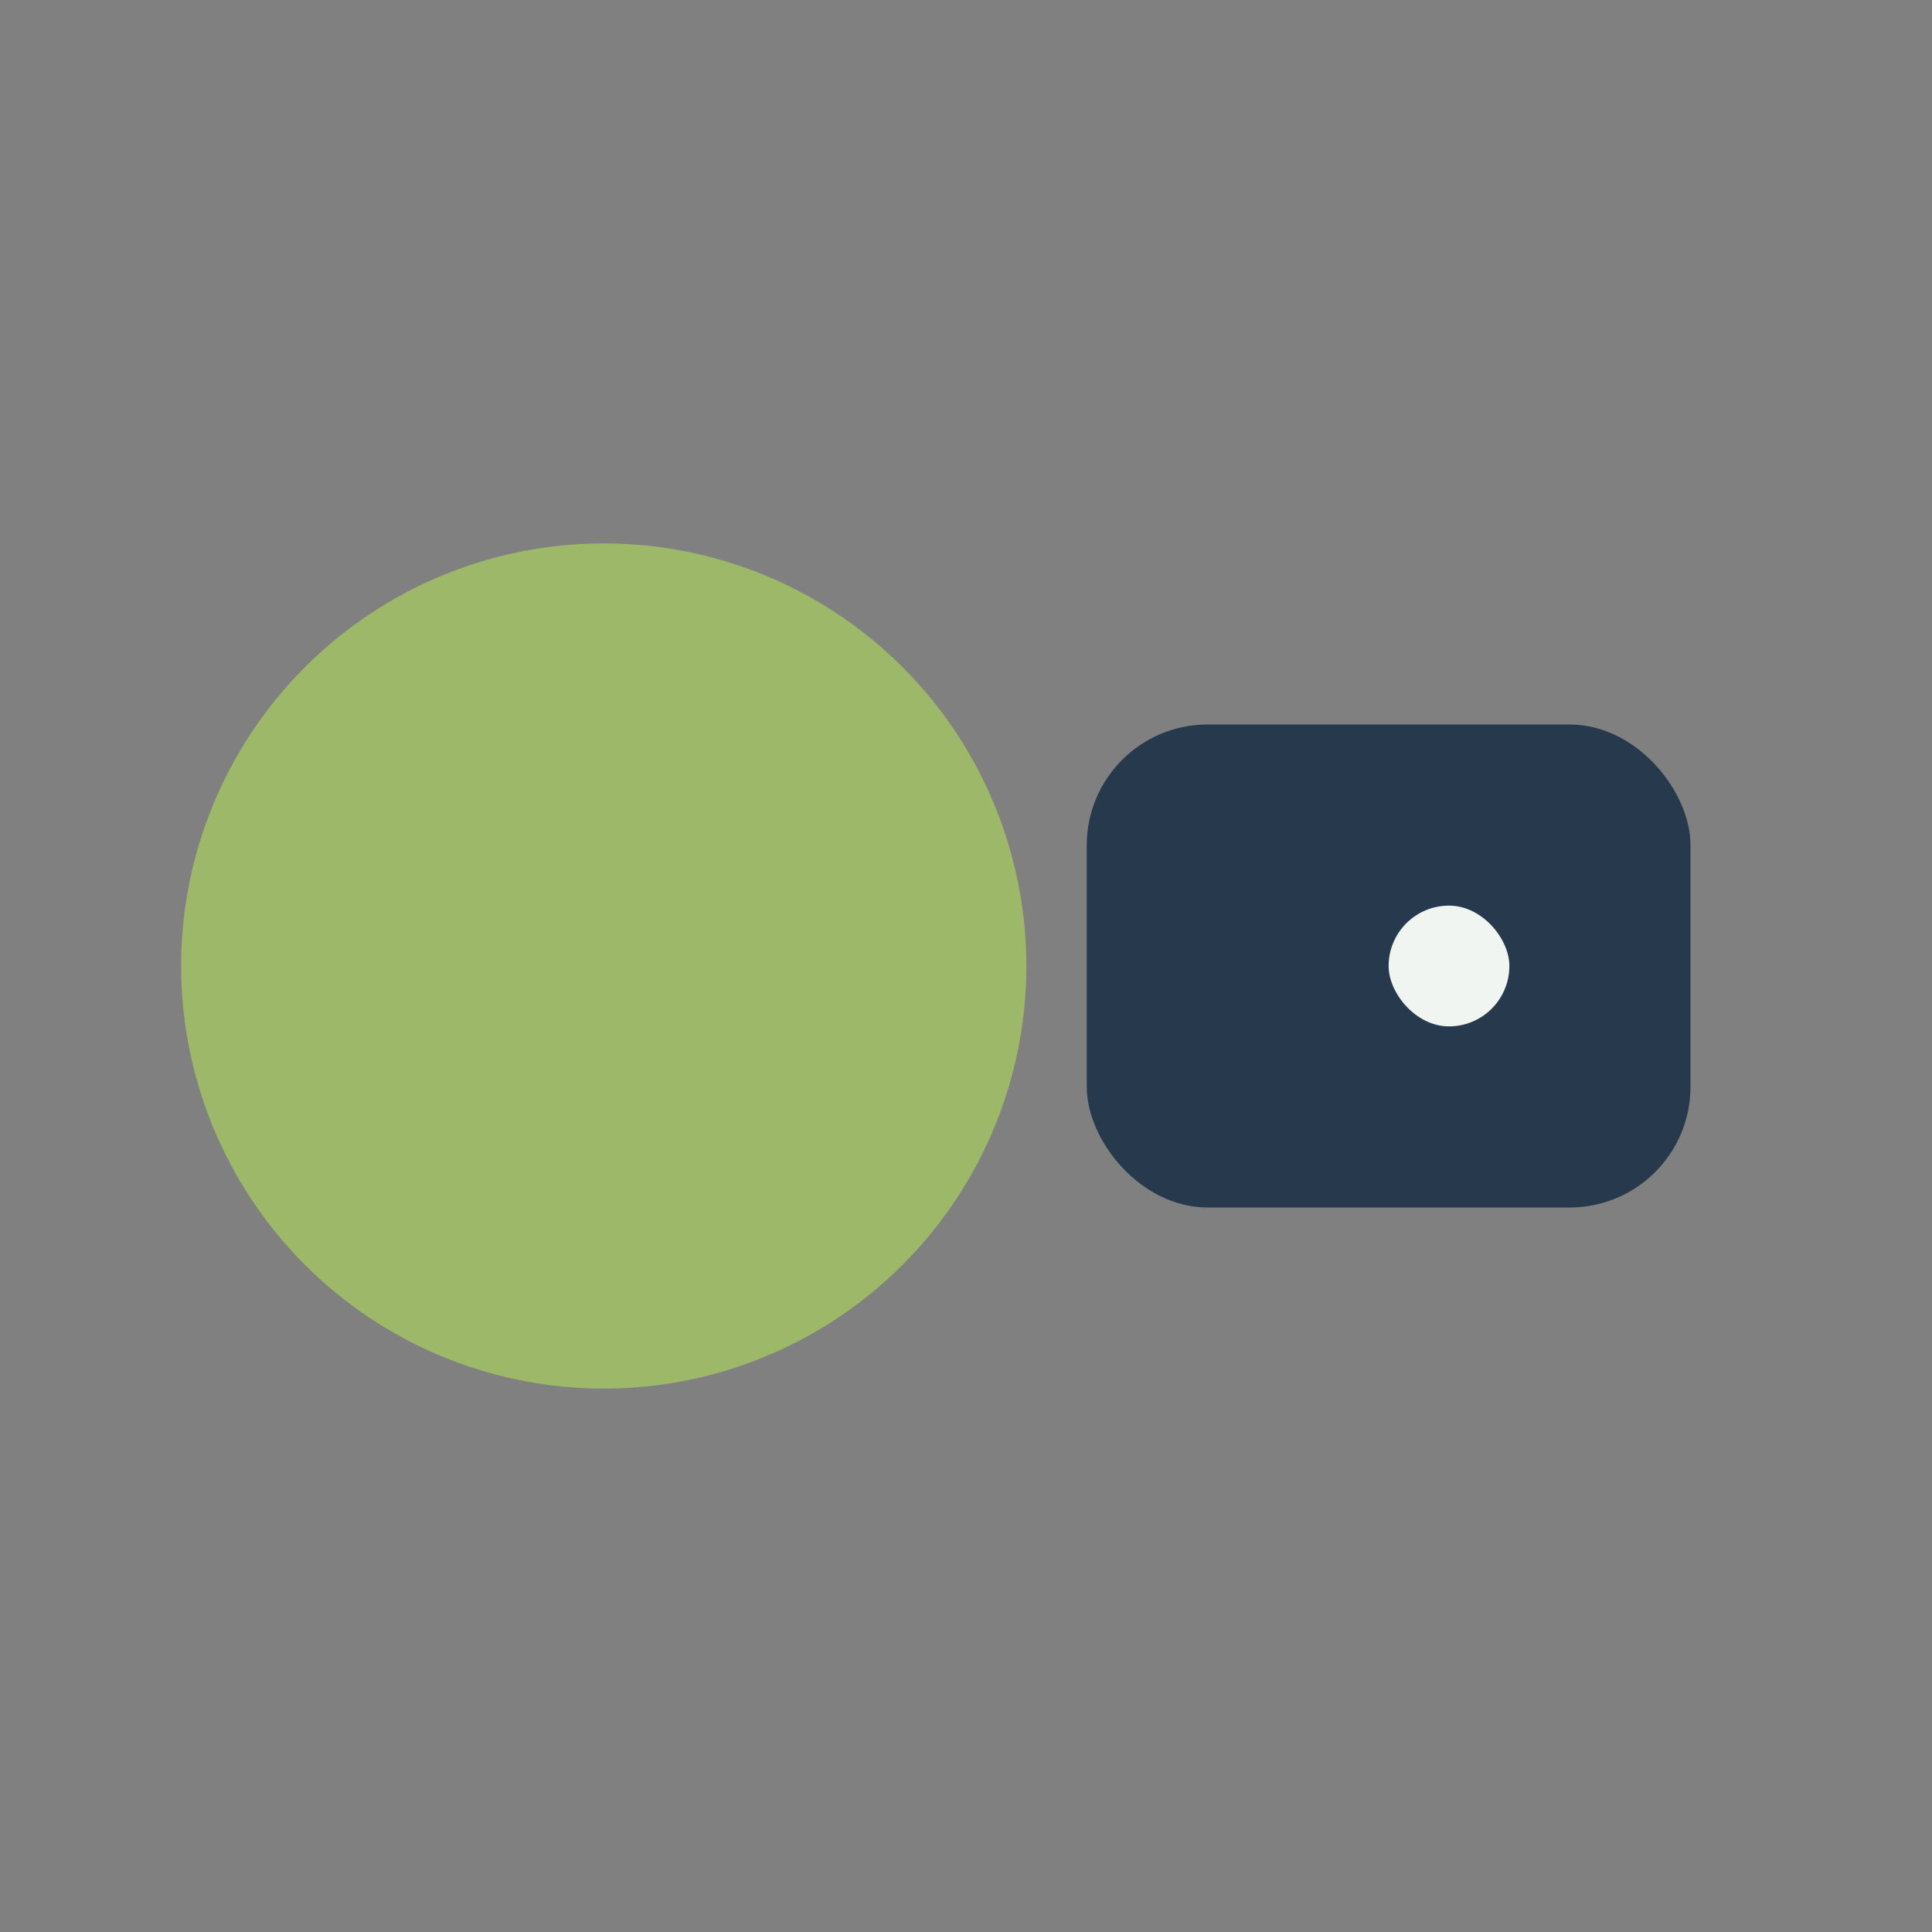
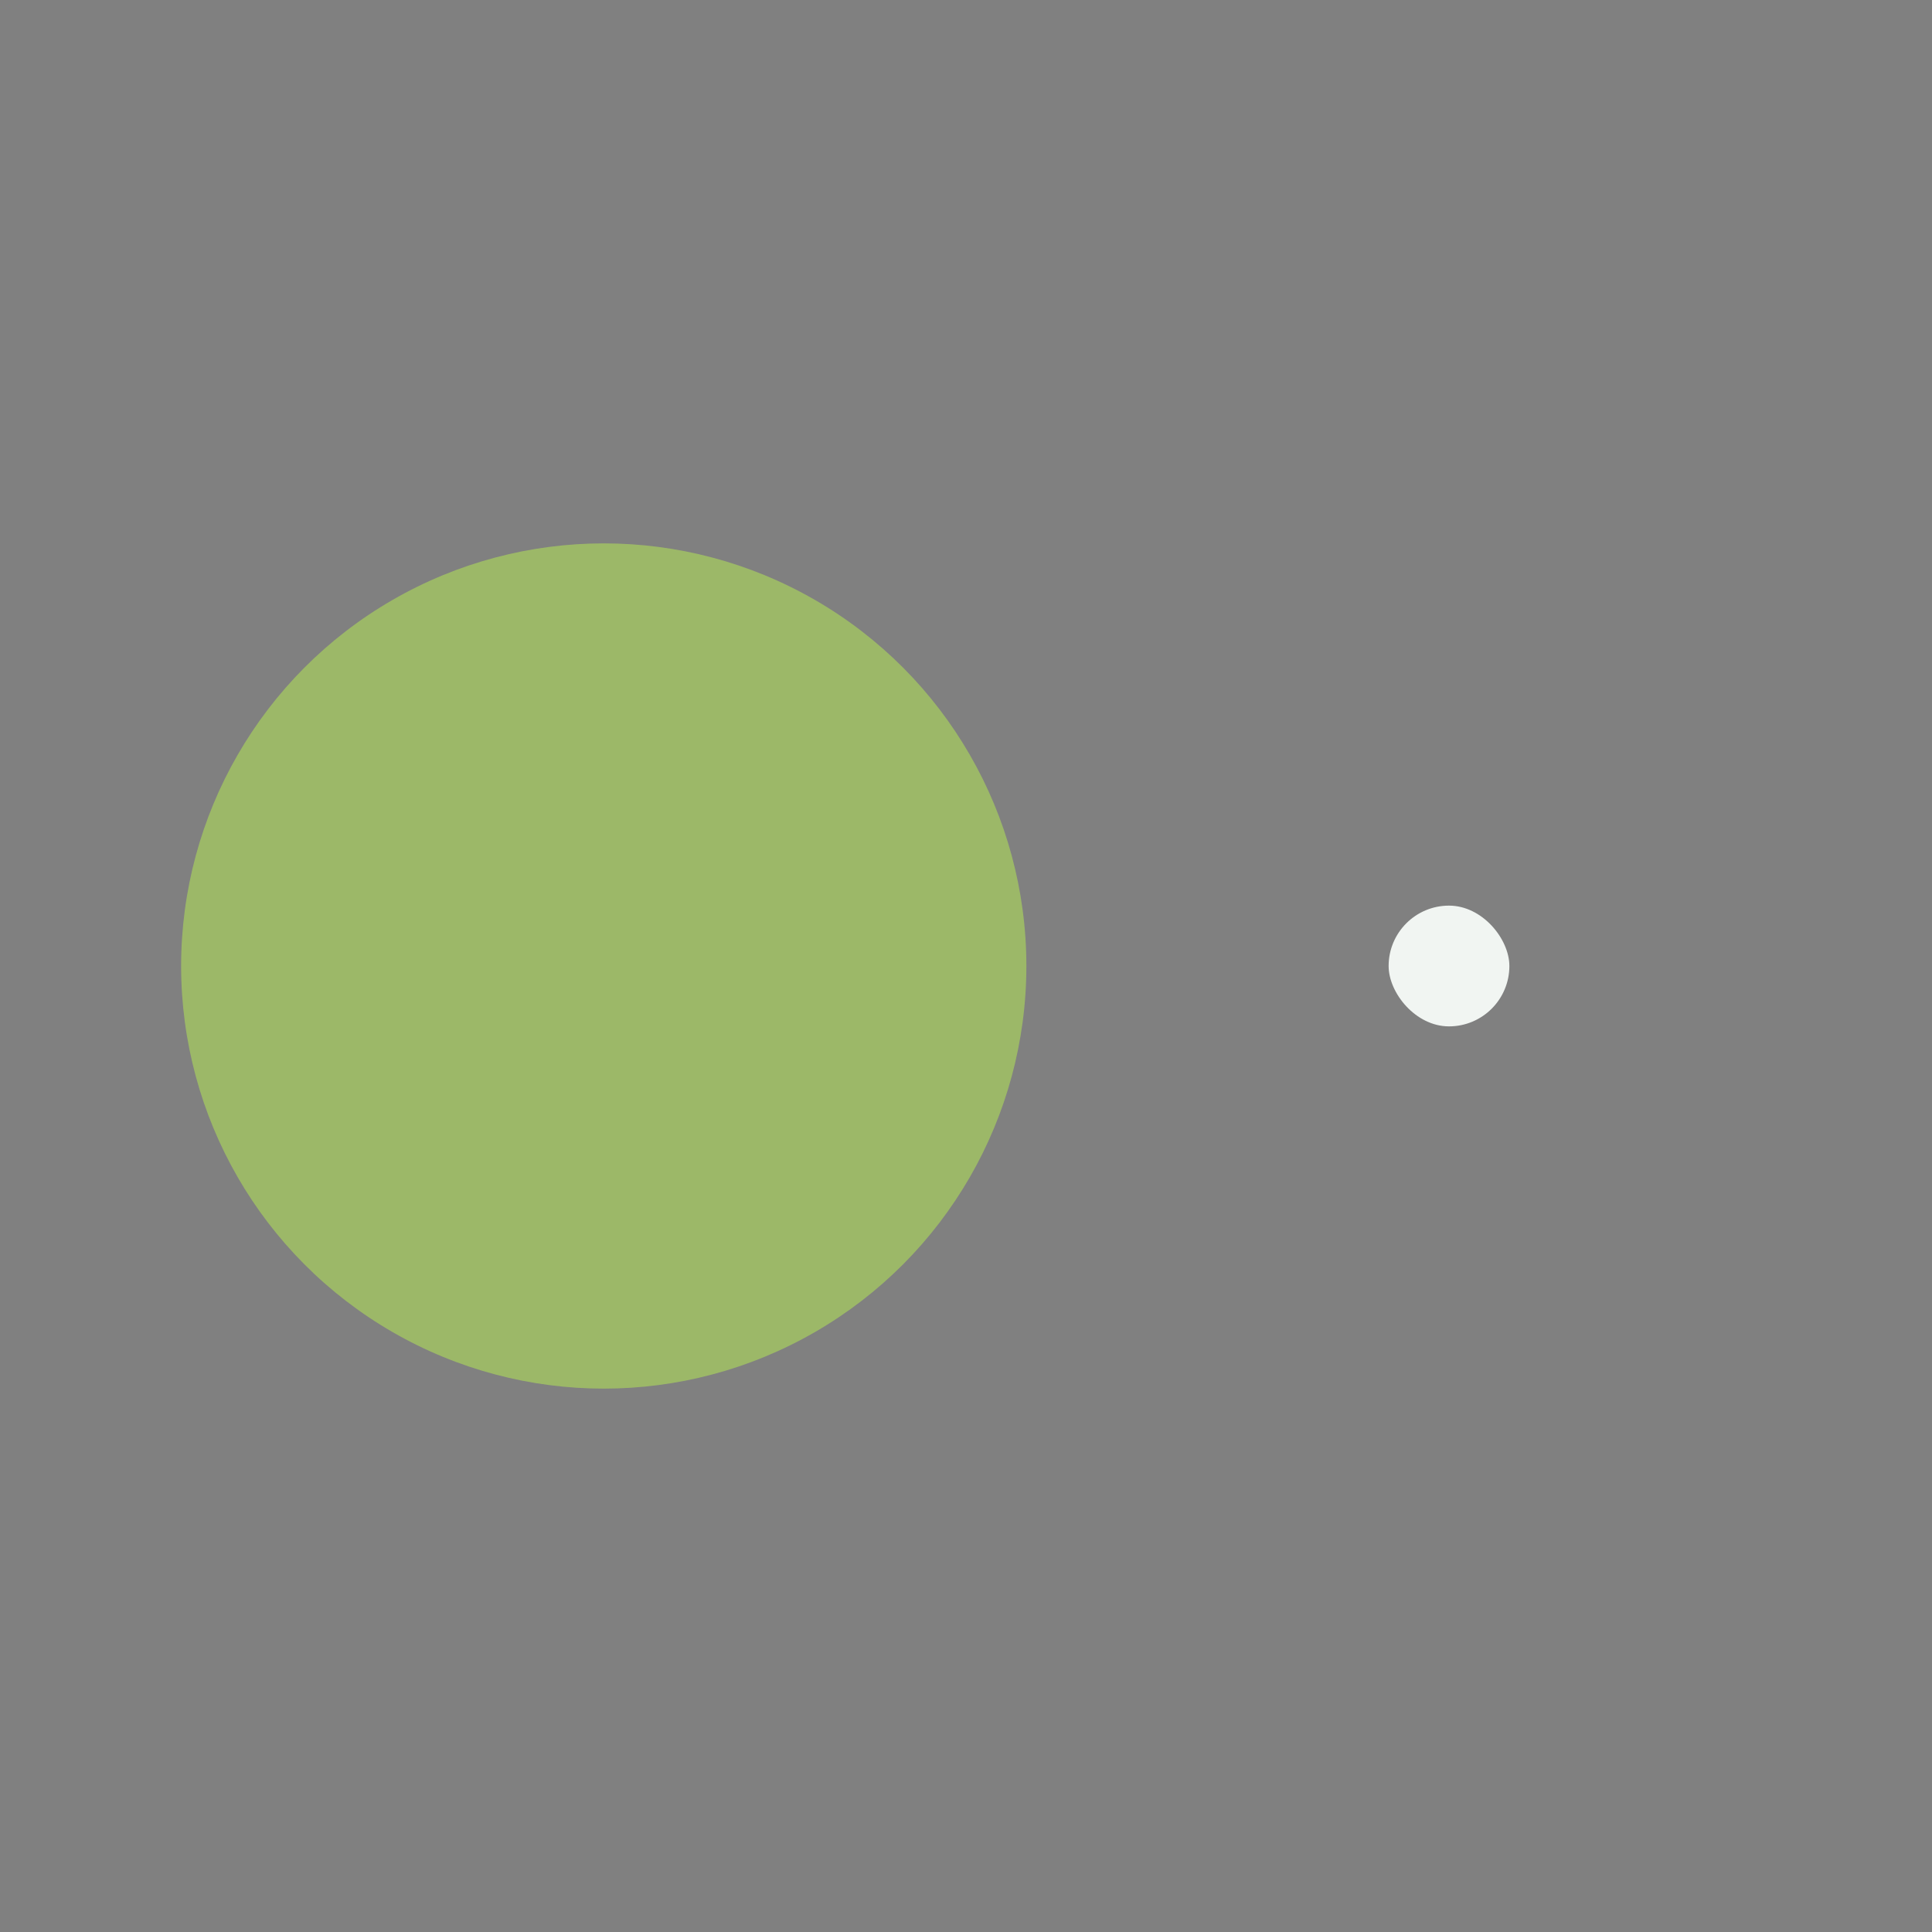
<svg xmlns="http://www.w3.org/2000/svg" width="32" height="32" viewBox="0 0 32 32">
  <rect x="0" y="0" width="32" height="32" fill="#808080" stroke="none" />
  <circle cx="10" cy="16" r="7" fill="#9CB868" />
-   <rect x="18" y="12" width="10" height="8" rx="2" fill="#273A4D" />
  <rect x="23" y="15" width="2" height="2" rx="1" fill="#F1F5F2" />
</svg>